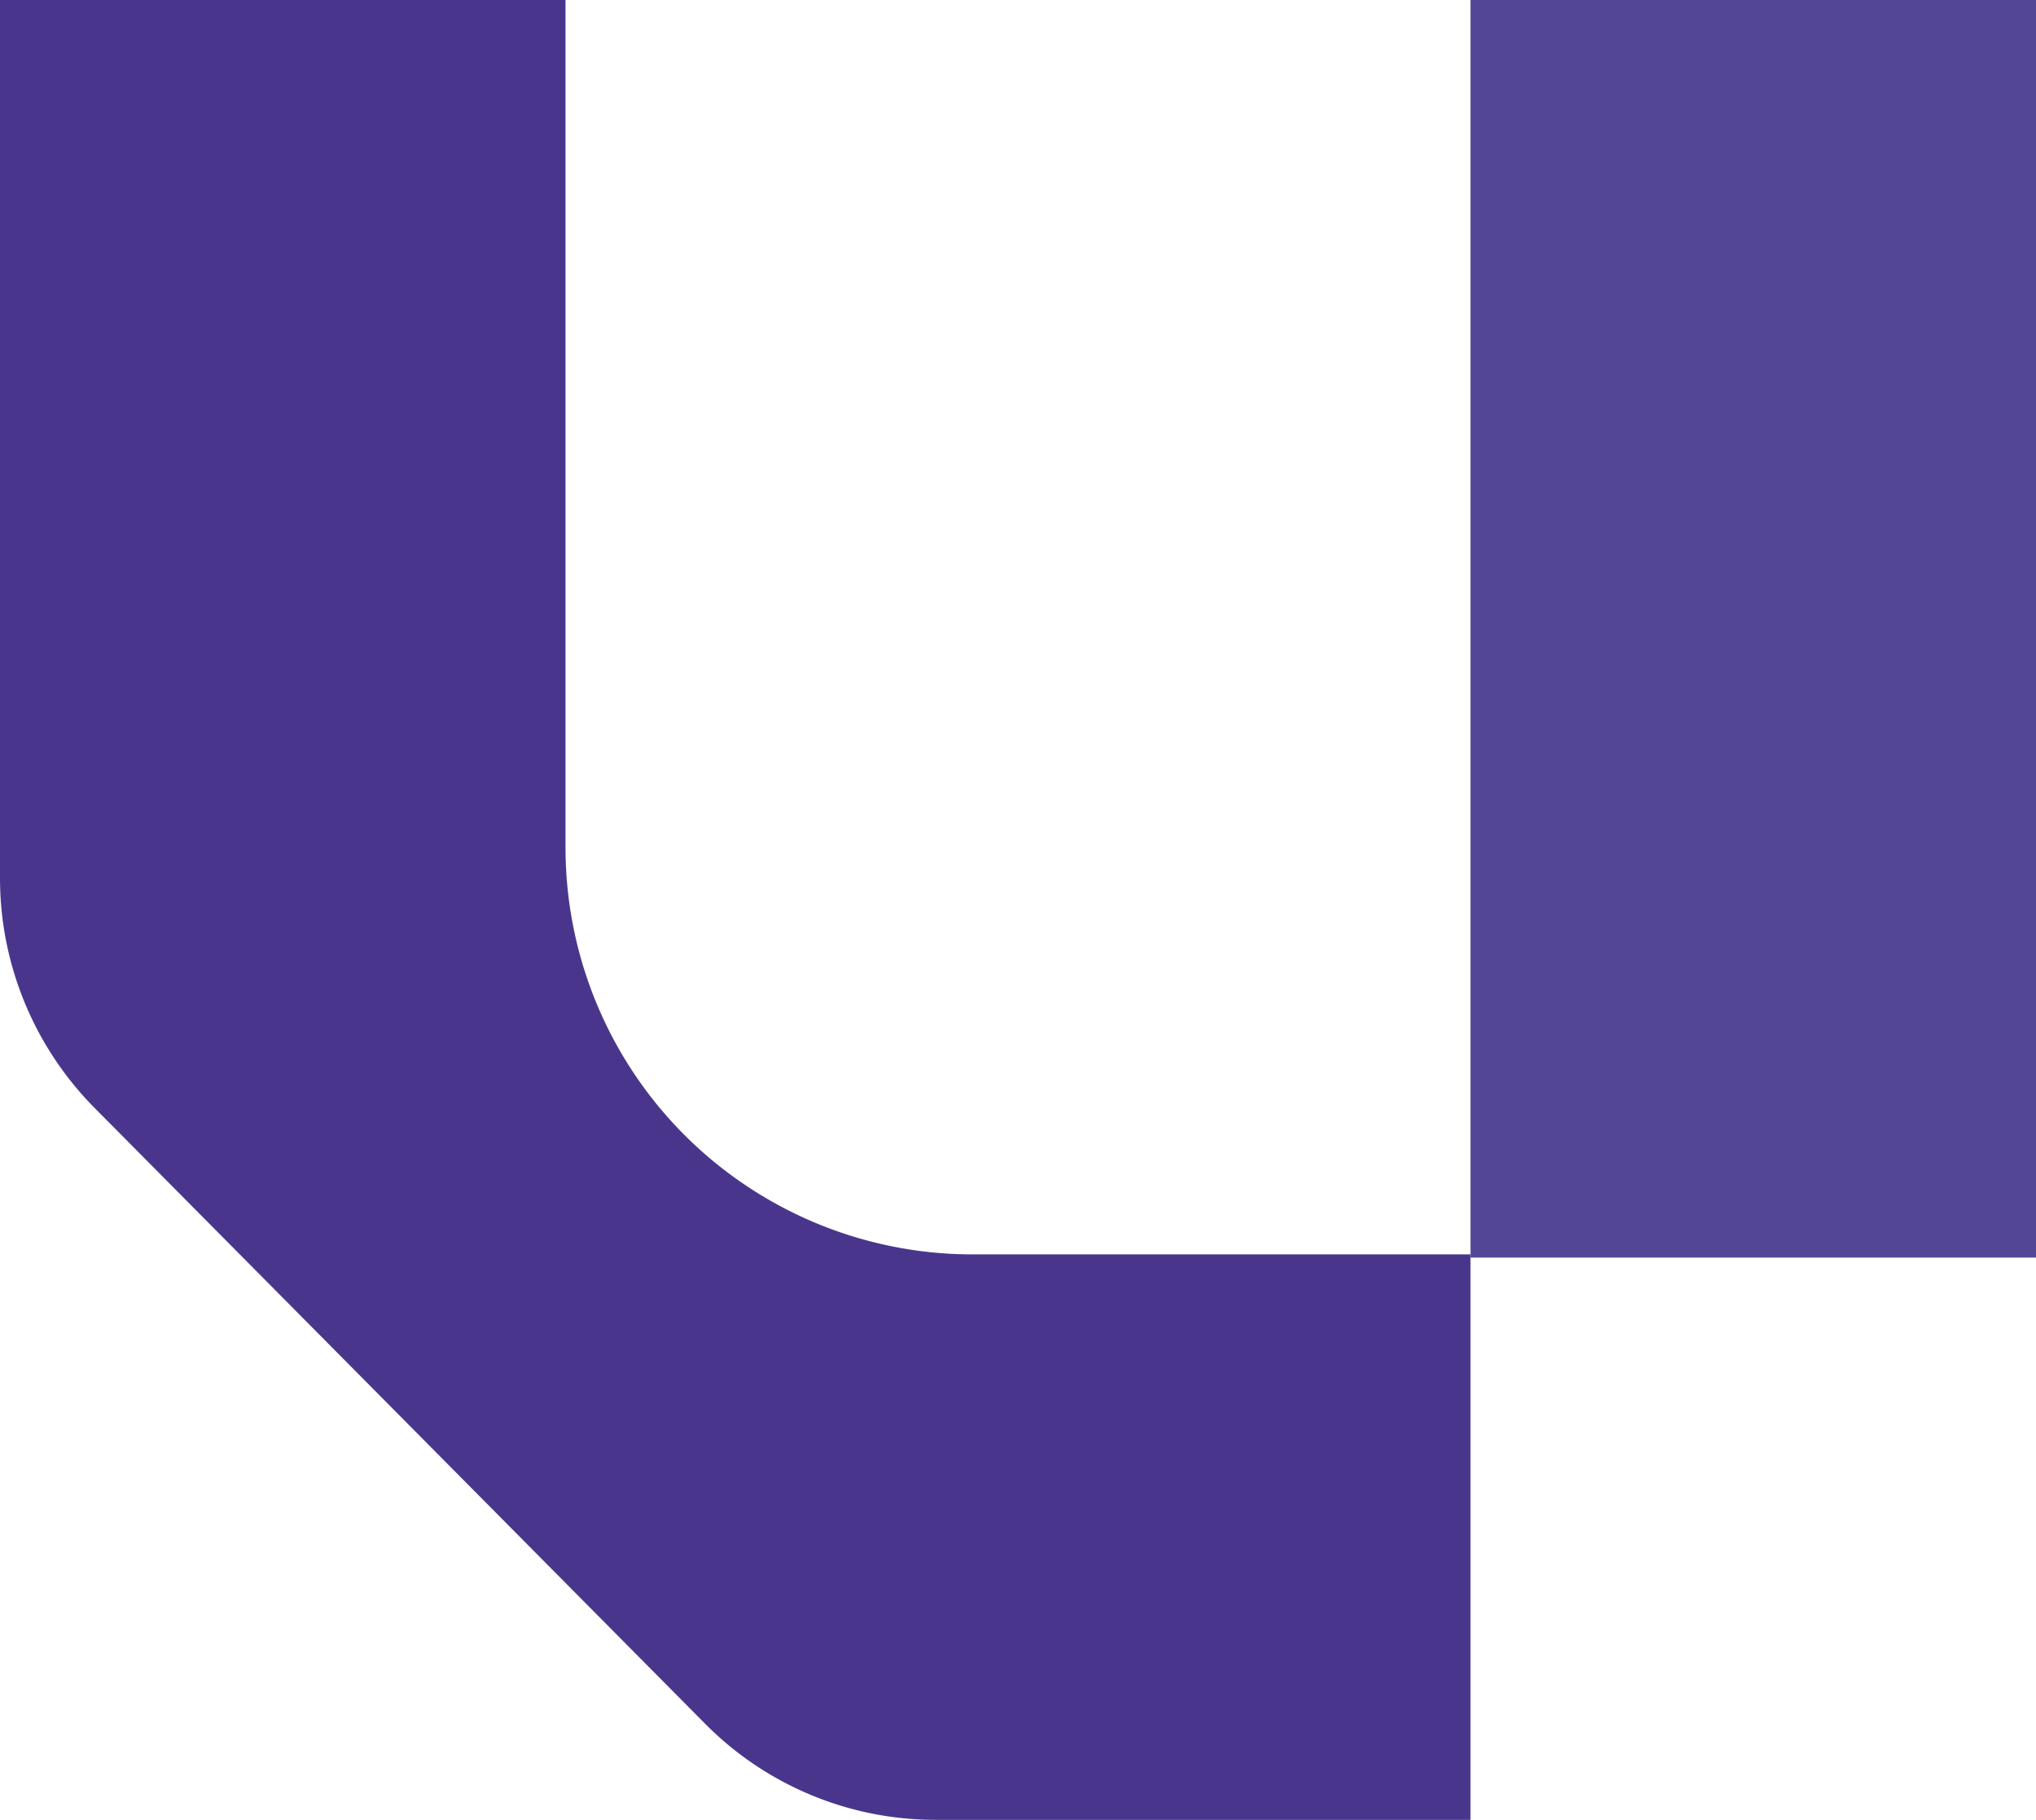
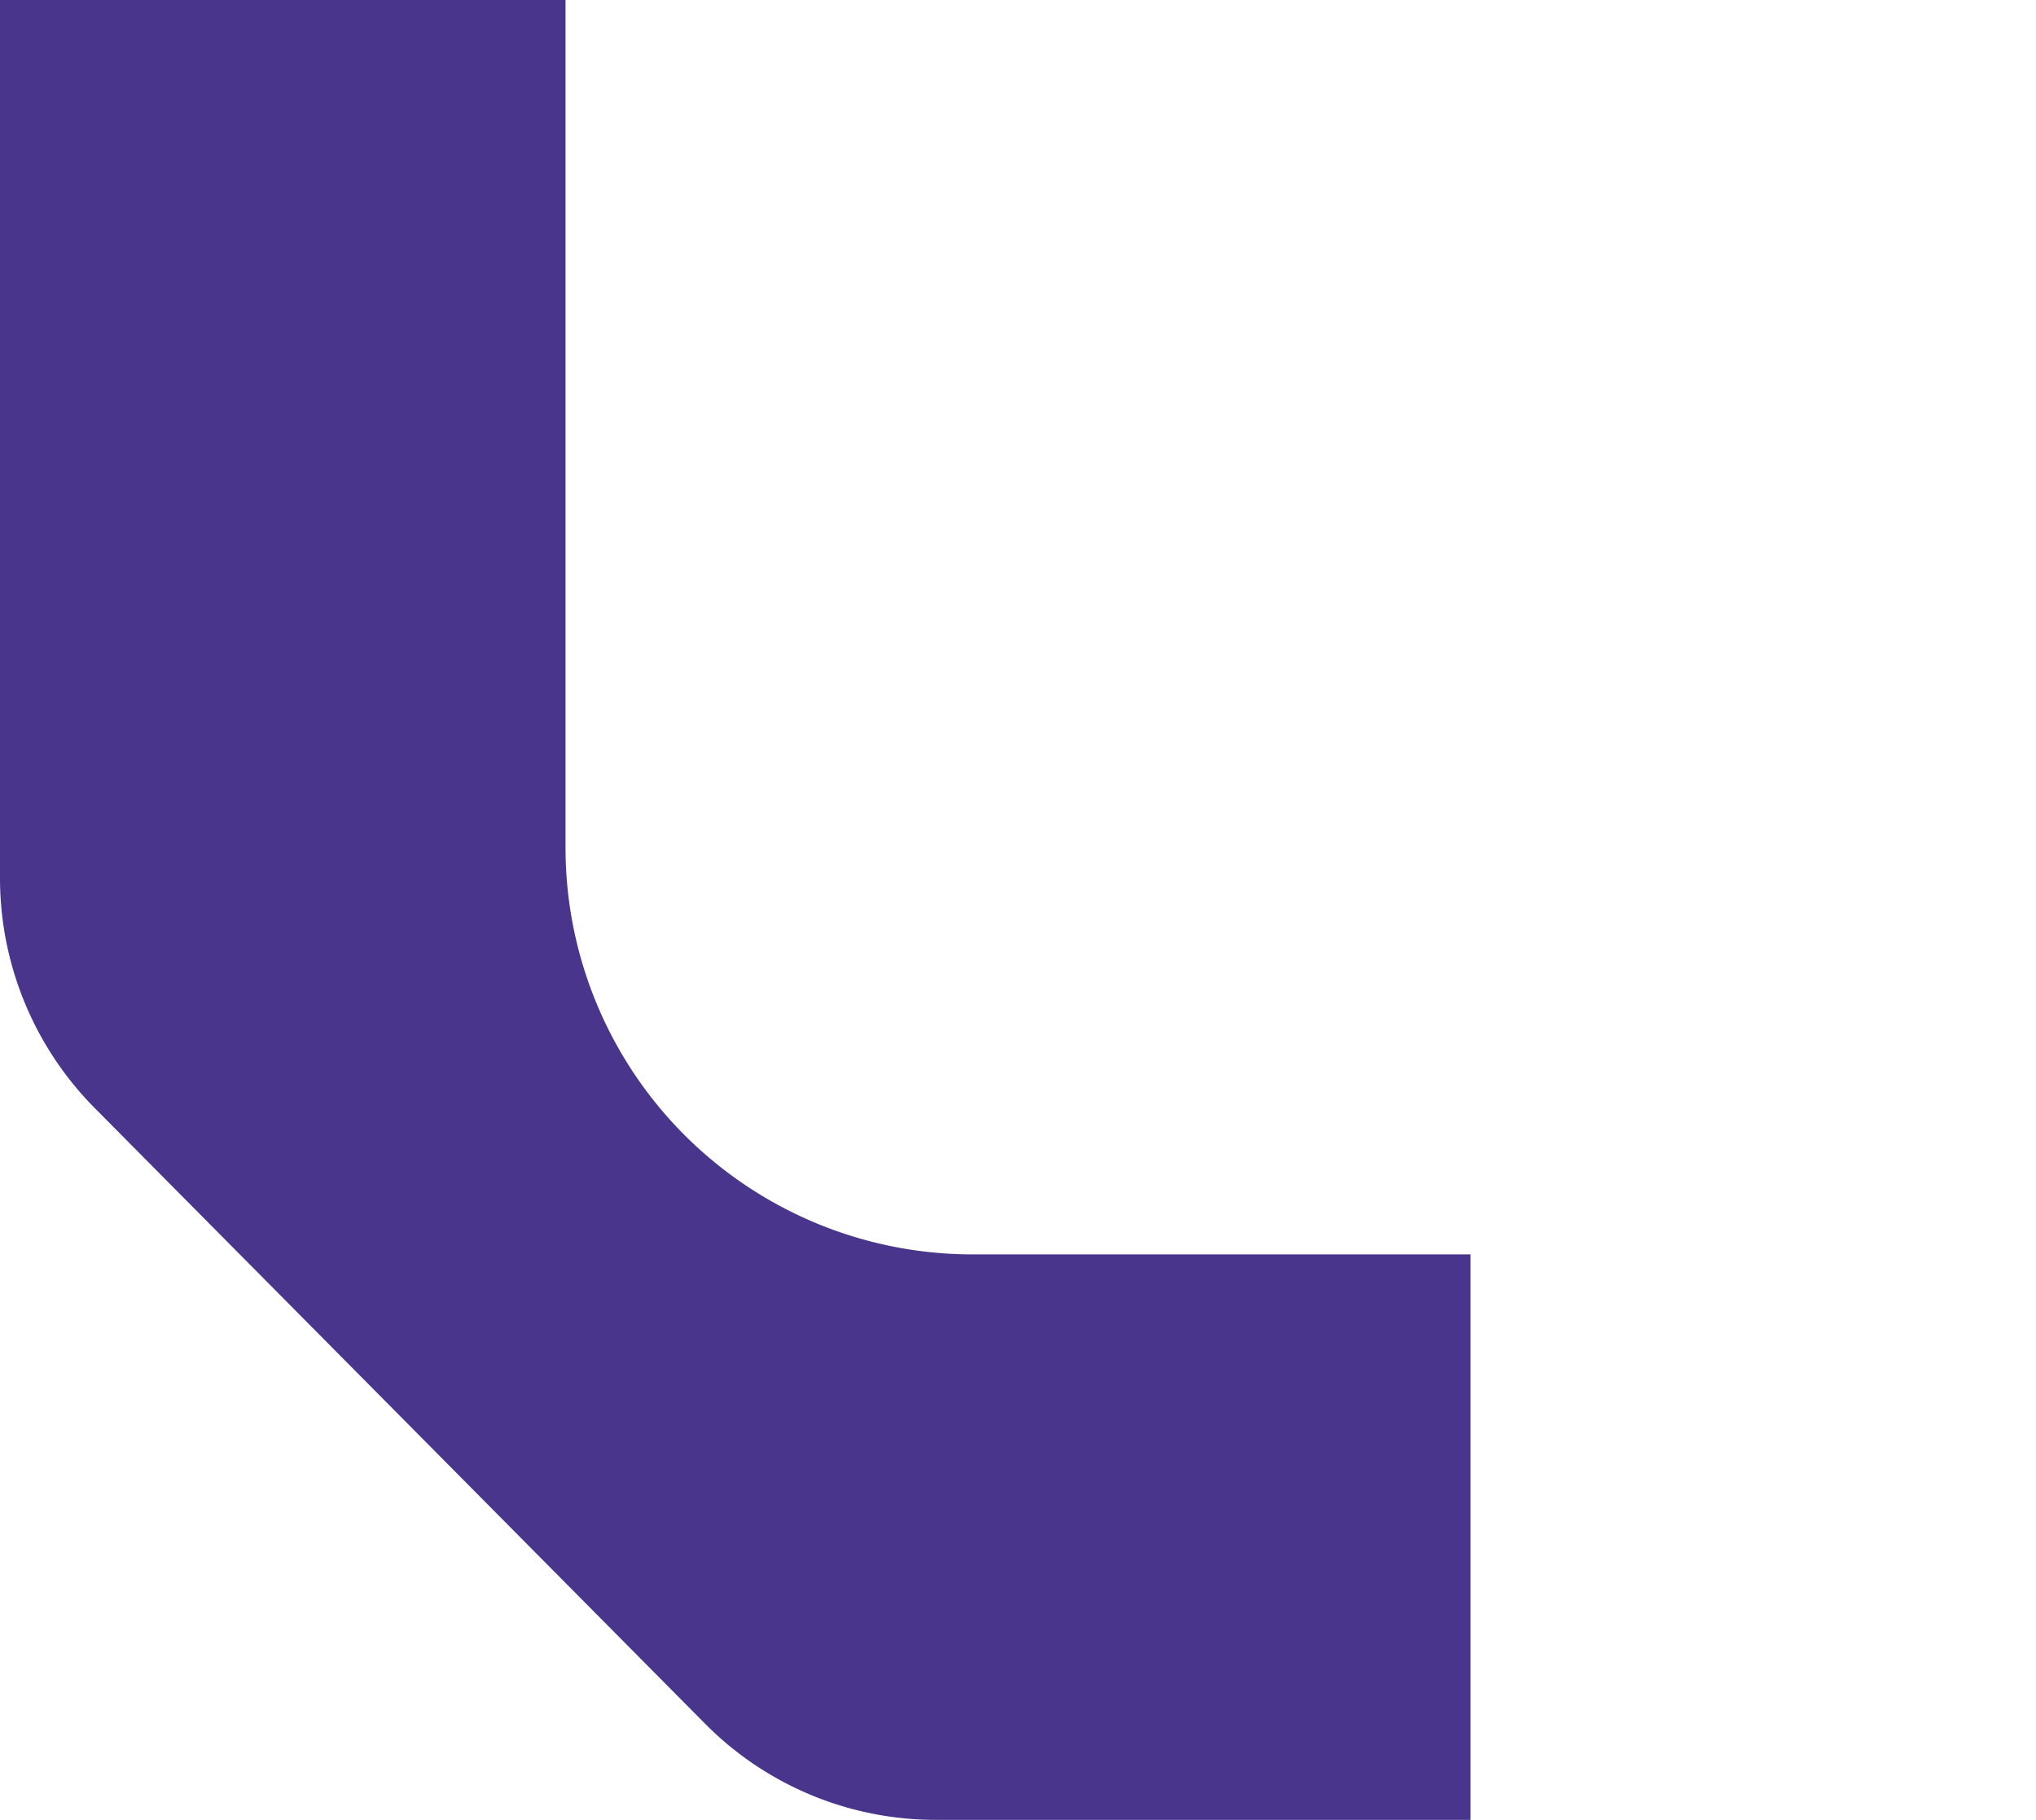
<svg xmlns="http://www.w3.org/2000/svg" viewBox="0 0 38.09 34.05">
  <defs>
    <style>.cls-1{fill:#544696;}.cls-2{fill:#49368c;}</style>
  </defs>
  <title>isotipoRecurso 3</title>
  <g id="Capa_2" data-name="Capa 2">
    <g id="Capa_1-2" data-name="Capa 1">
-       <rect class="cls-1" x="27.51" width="10.58" height="23.53" />
      <path class="cls-2" d="M0,16.44V0H10.58V15.85a7.61,7.61,0,0,0,2.16,5.32h0a7.62,7.62,0,0,0,5.46,2.3h9.31V34.05h-10a6.07,6.07,0,0,1-4.33-1.81L1.77,20.73A6.11,6.11,0,0,1,0,16.44Z" />
    </g>
  </g>
</svg>